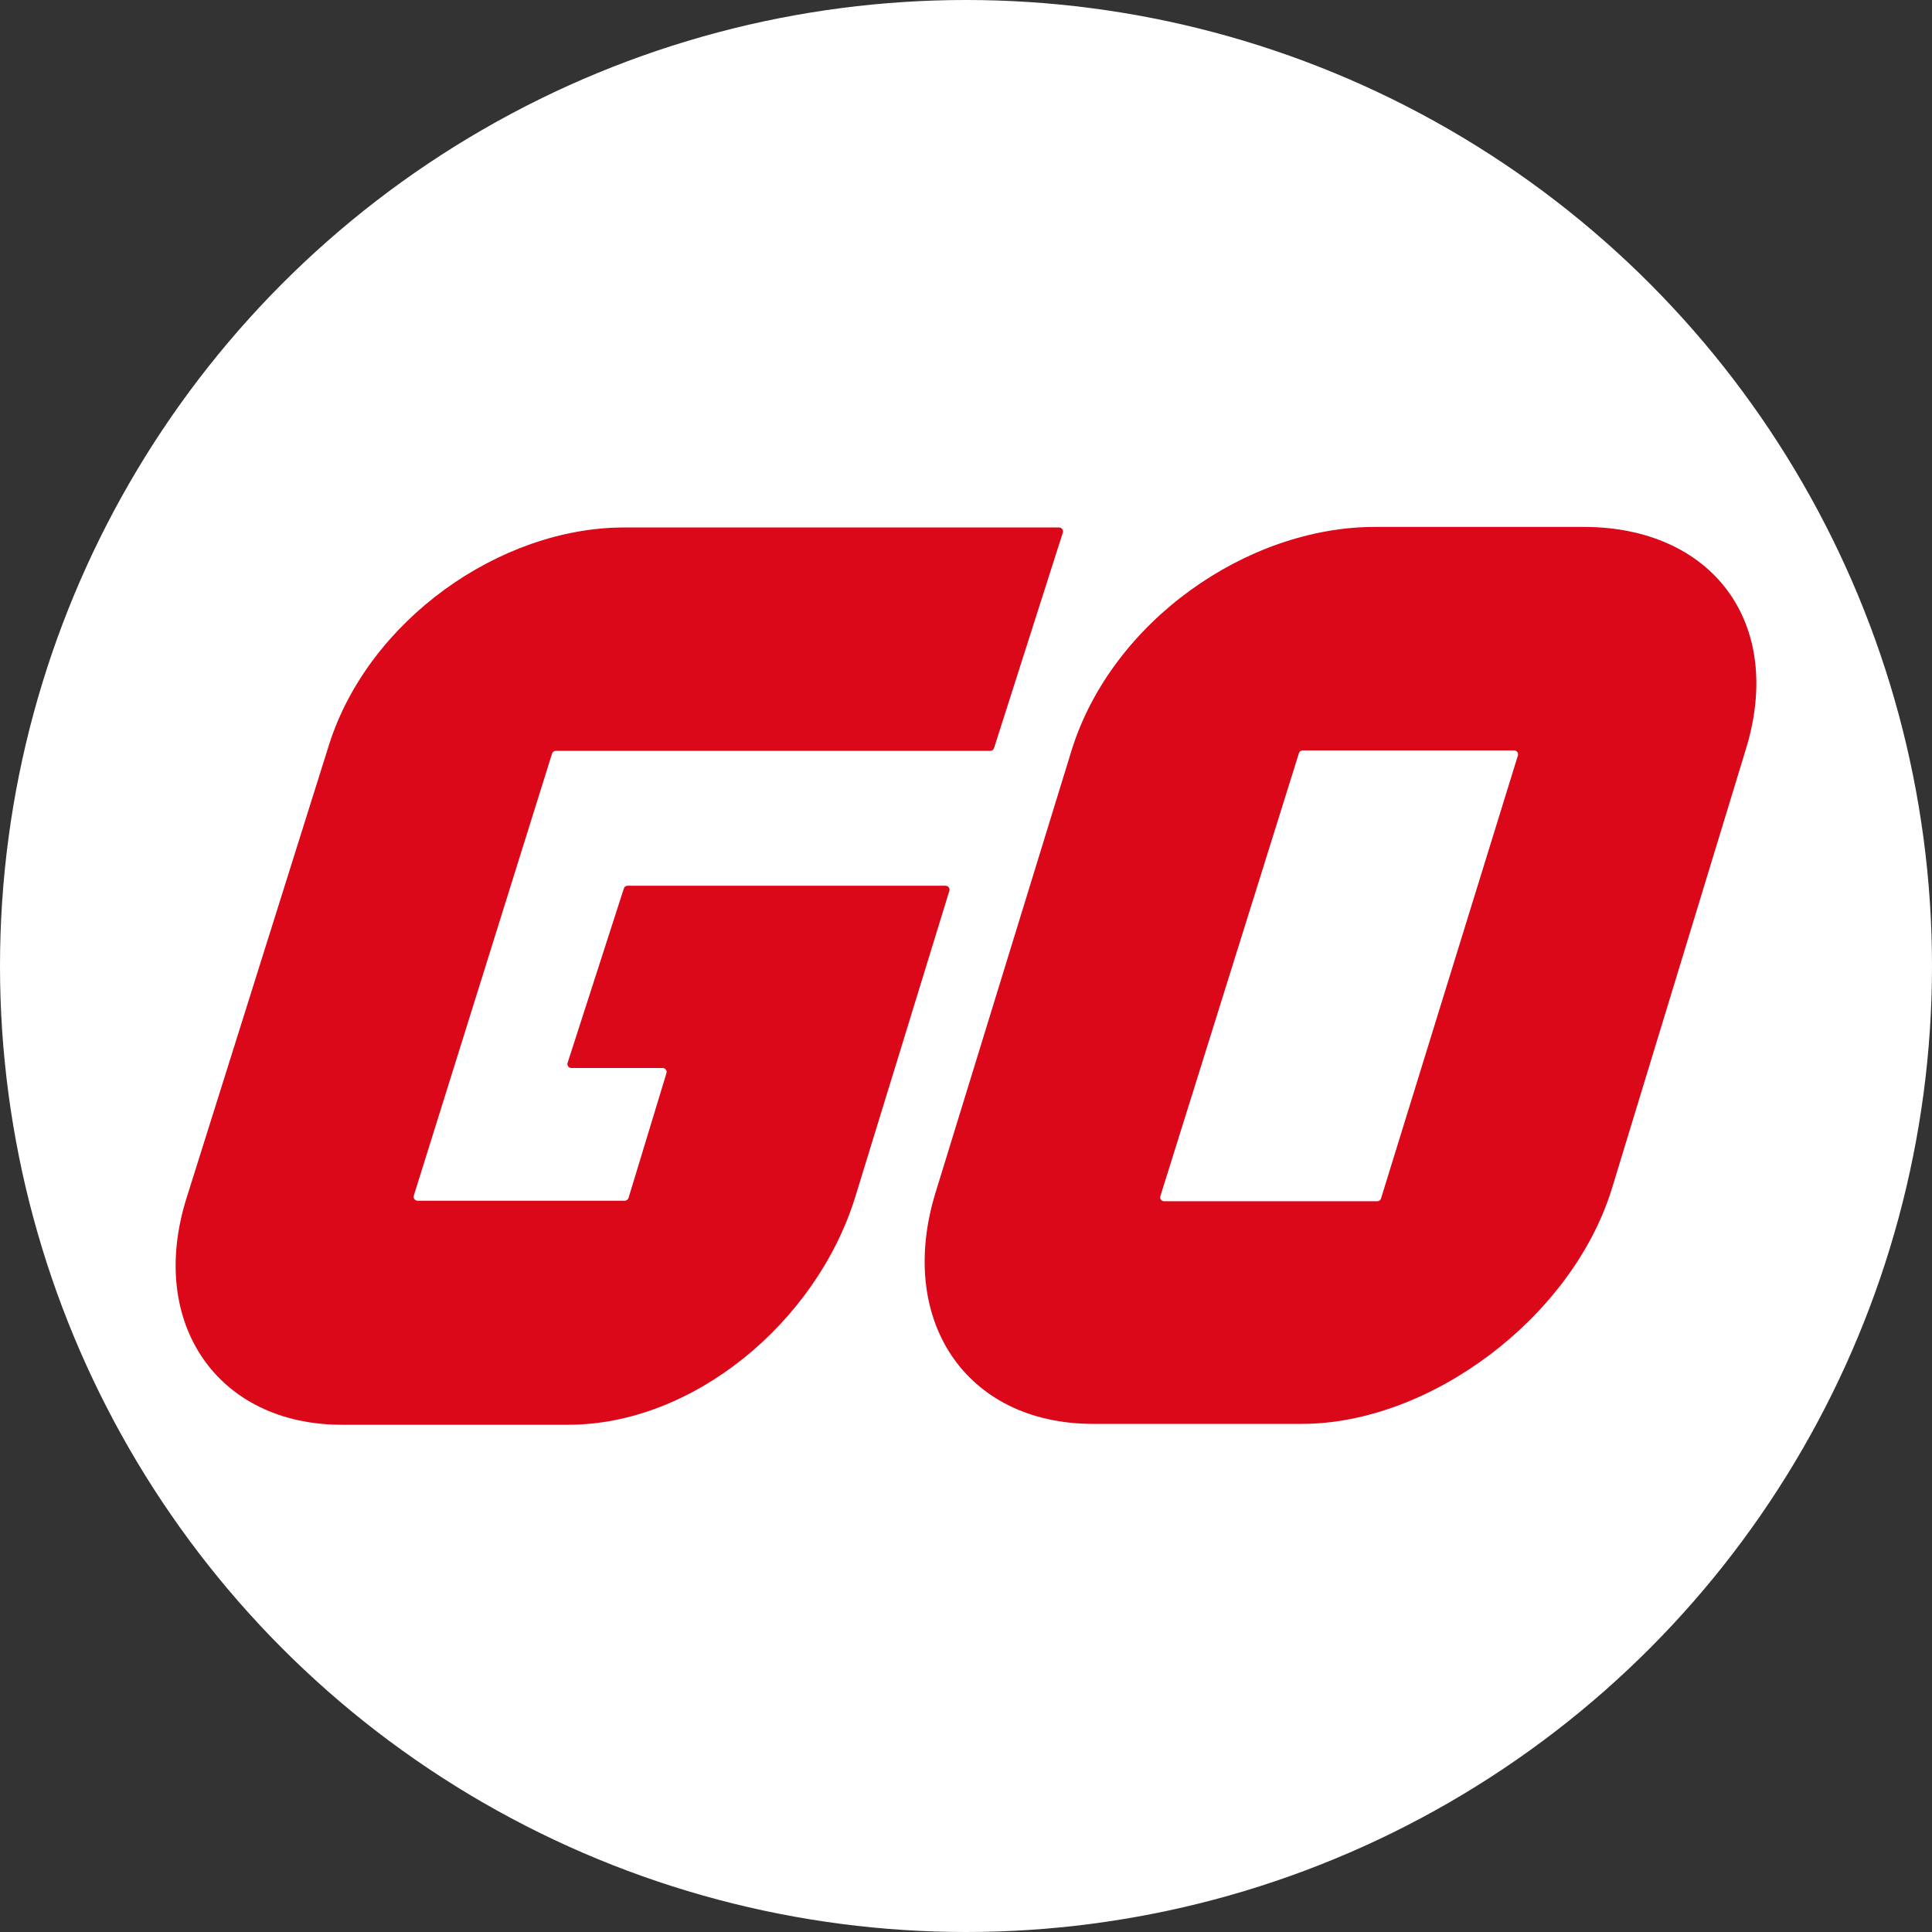
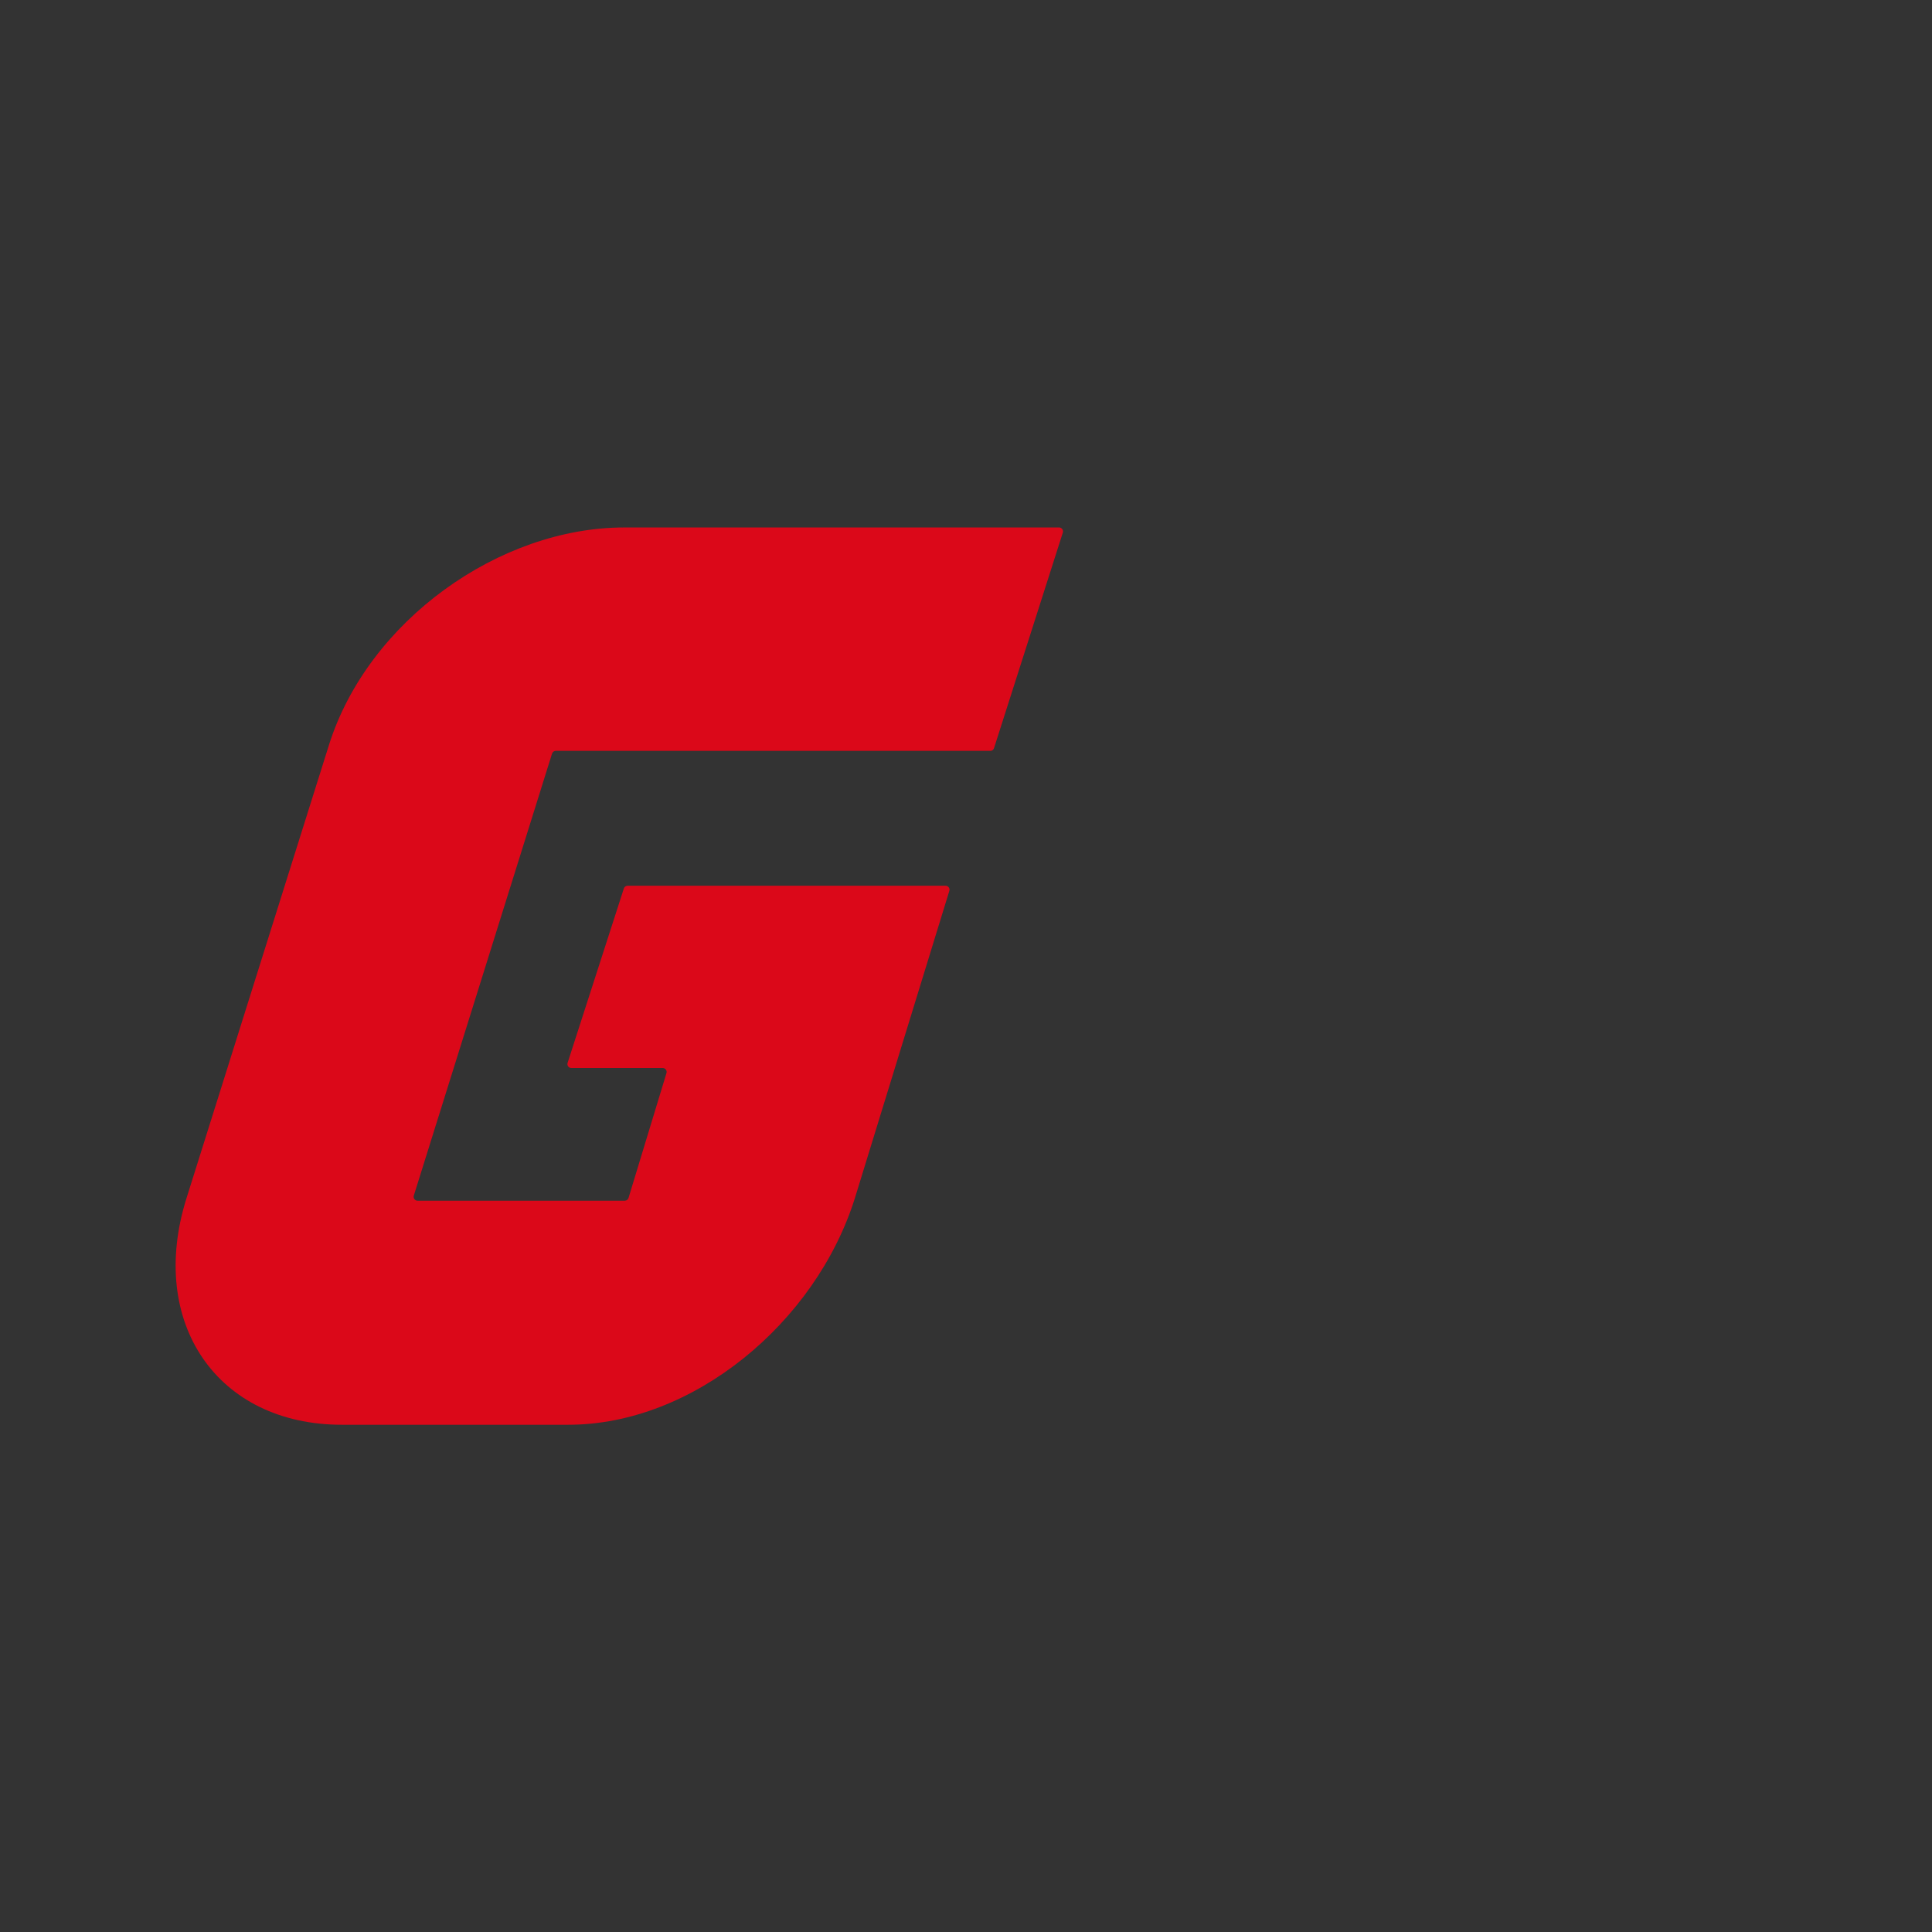
<svg xmlns="http://www.w3.org/2000/svg" width="55" height="55" viewBox="0 0 55 55" fill="none">
  <rect x="0" y="0" width="55" height="55" fill="#333333" stroke="none" />
-   <circle cx="27.5" cy="27.5" r="27.5" fill="white" />
-   <path d="M45.078 15H39.146C35.496 15 31.655 17.692 30.511 21.343L26.649 33.898C25.503 37.547 27.47 40.535 31.12 40.535H37.055C40.703 40.535 44.725 37.529 45.874 33.88L49.687 21.375C50.832 17.724 48.731 15 45.083 15H45.078ZM39.207 34.197H33.139C33.064 34.197 33.01 34.125 33.033 34.053L36.978 21.44C36.991 21.395 37.034 21.363 37.084 21.363H43.105C43.179 21.363 43.234 21.436 43.211 21.508L39.314 34.12C39.3 34.166 39.257 34.197 39.207 34.197Z" fill="#DB0819" />
  <path d="M28.19 21.375H15.823C15.775 21.375 15.732 21.406 15.716 21.452L11.78 34.037C11.758 34.109 11.812 34.182 11.887 34.182H17.785C17.833 34.182 17.876 34.15 17.892 34.105L18.973 30.549C18.995 30.477 18.941 30.404 18.866 30.404H16.265C16.19 30.404 16.136 30.332 16.158 30.259L17.76 25.292C17.774 25.247 17.817 25.215 17.867 25.215H26.919C26.994 25.215 27.048 25.288 27.026 25.36L24.336 34.111C23.221 37.658 19.727 40.56 16.179 40.56H9.732C6.186 40.56 4.196 37.658 5.309 34.111L9.363 21.214C10.477 17.668 14.225 15.016 17.769 15.016H30.15C30.225 15.016 30.279 15.089 30.257 15.161L28.297 21.3C28.283 21.345 28.24 21.377 28.19 21.377V21.375Z" fill="#DB0819" />
</svg>